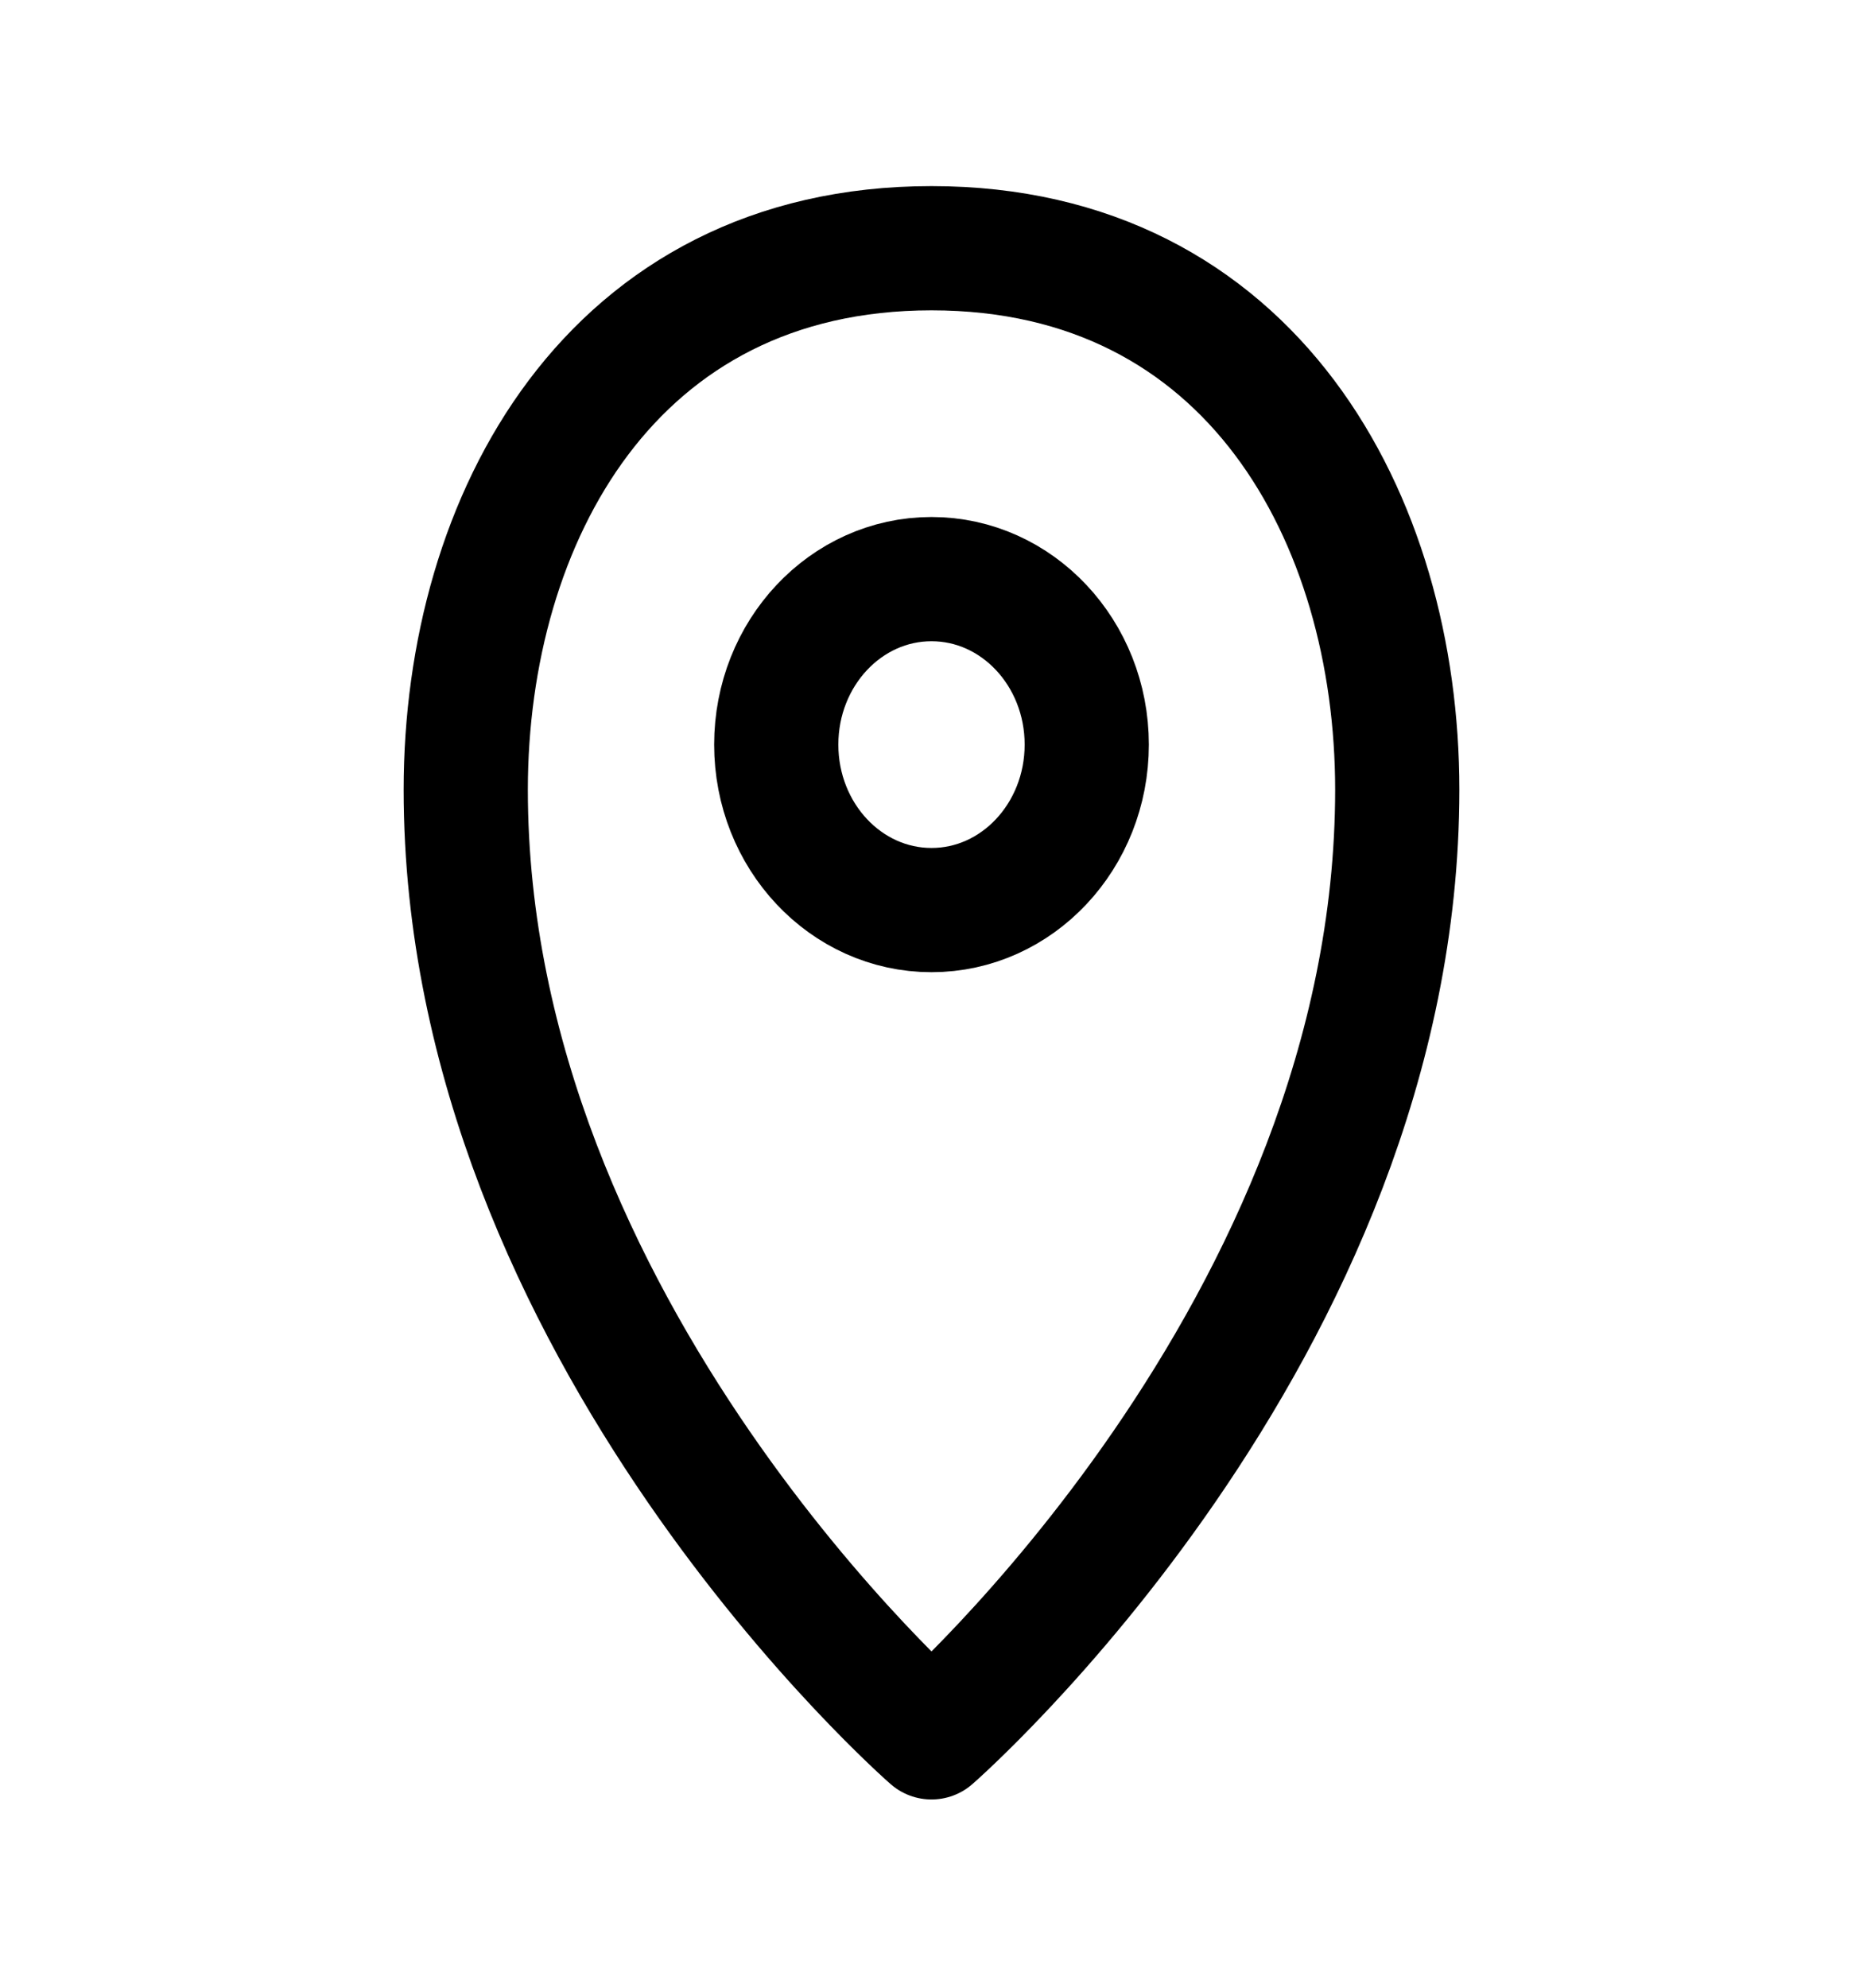
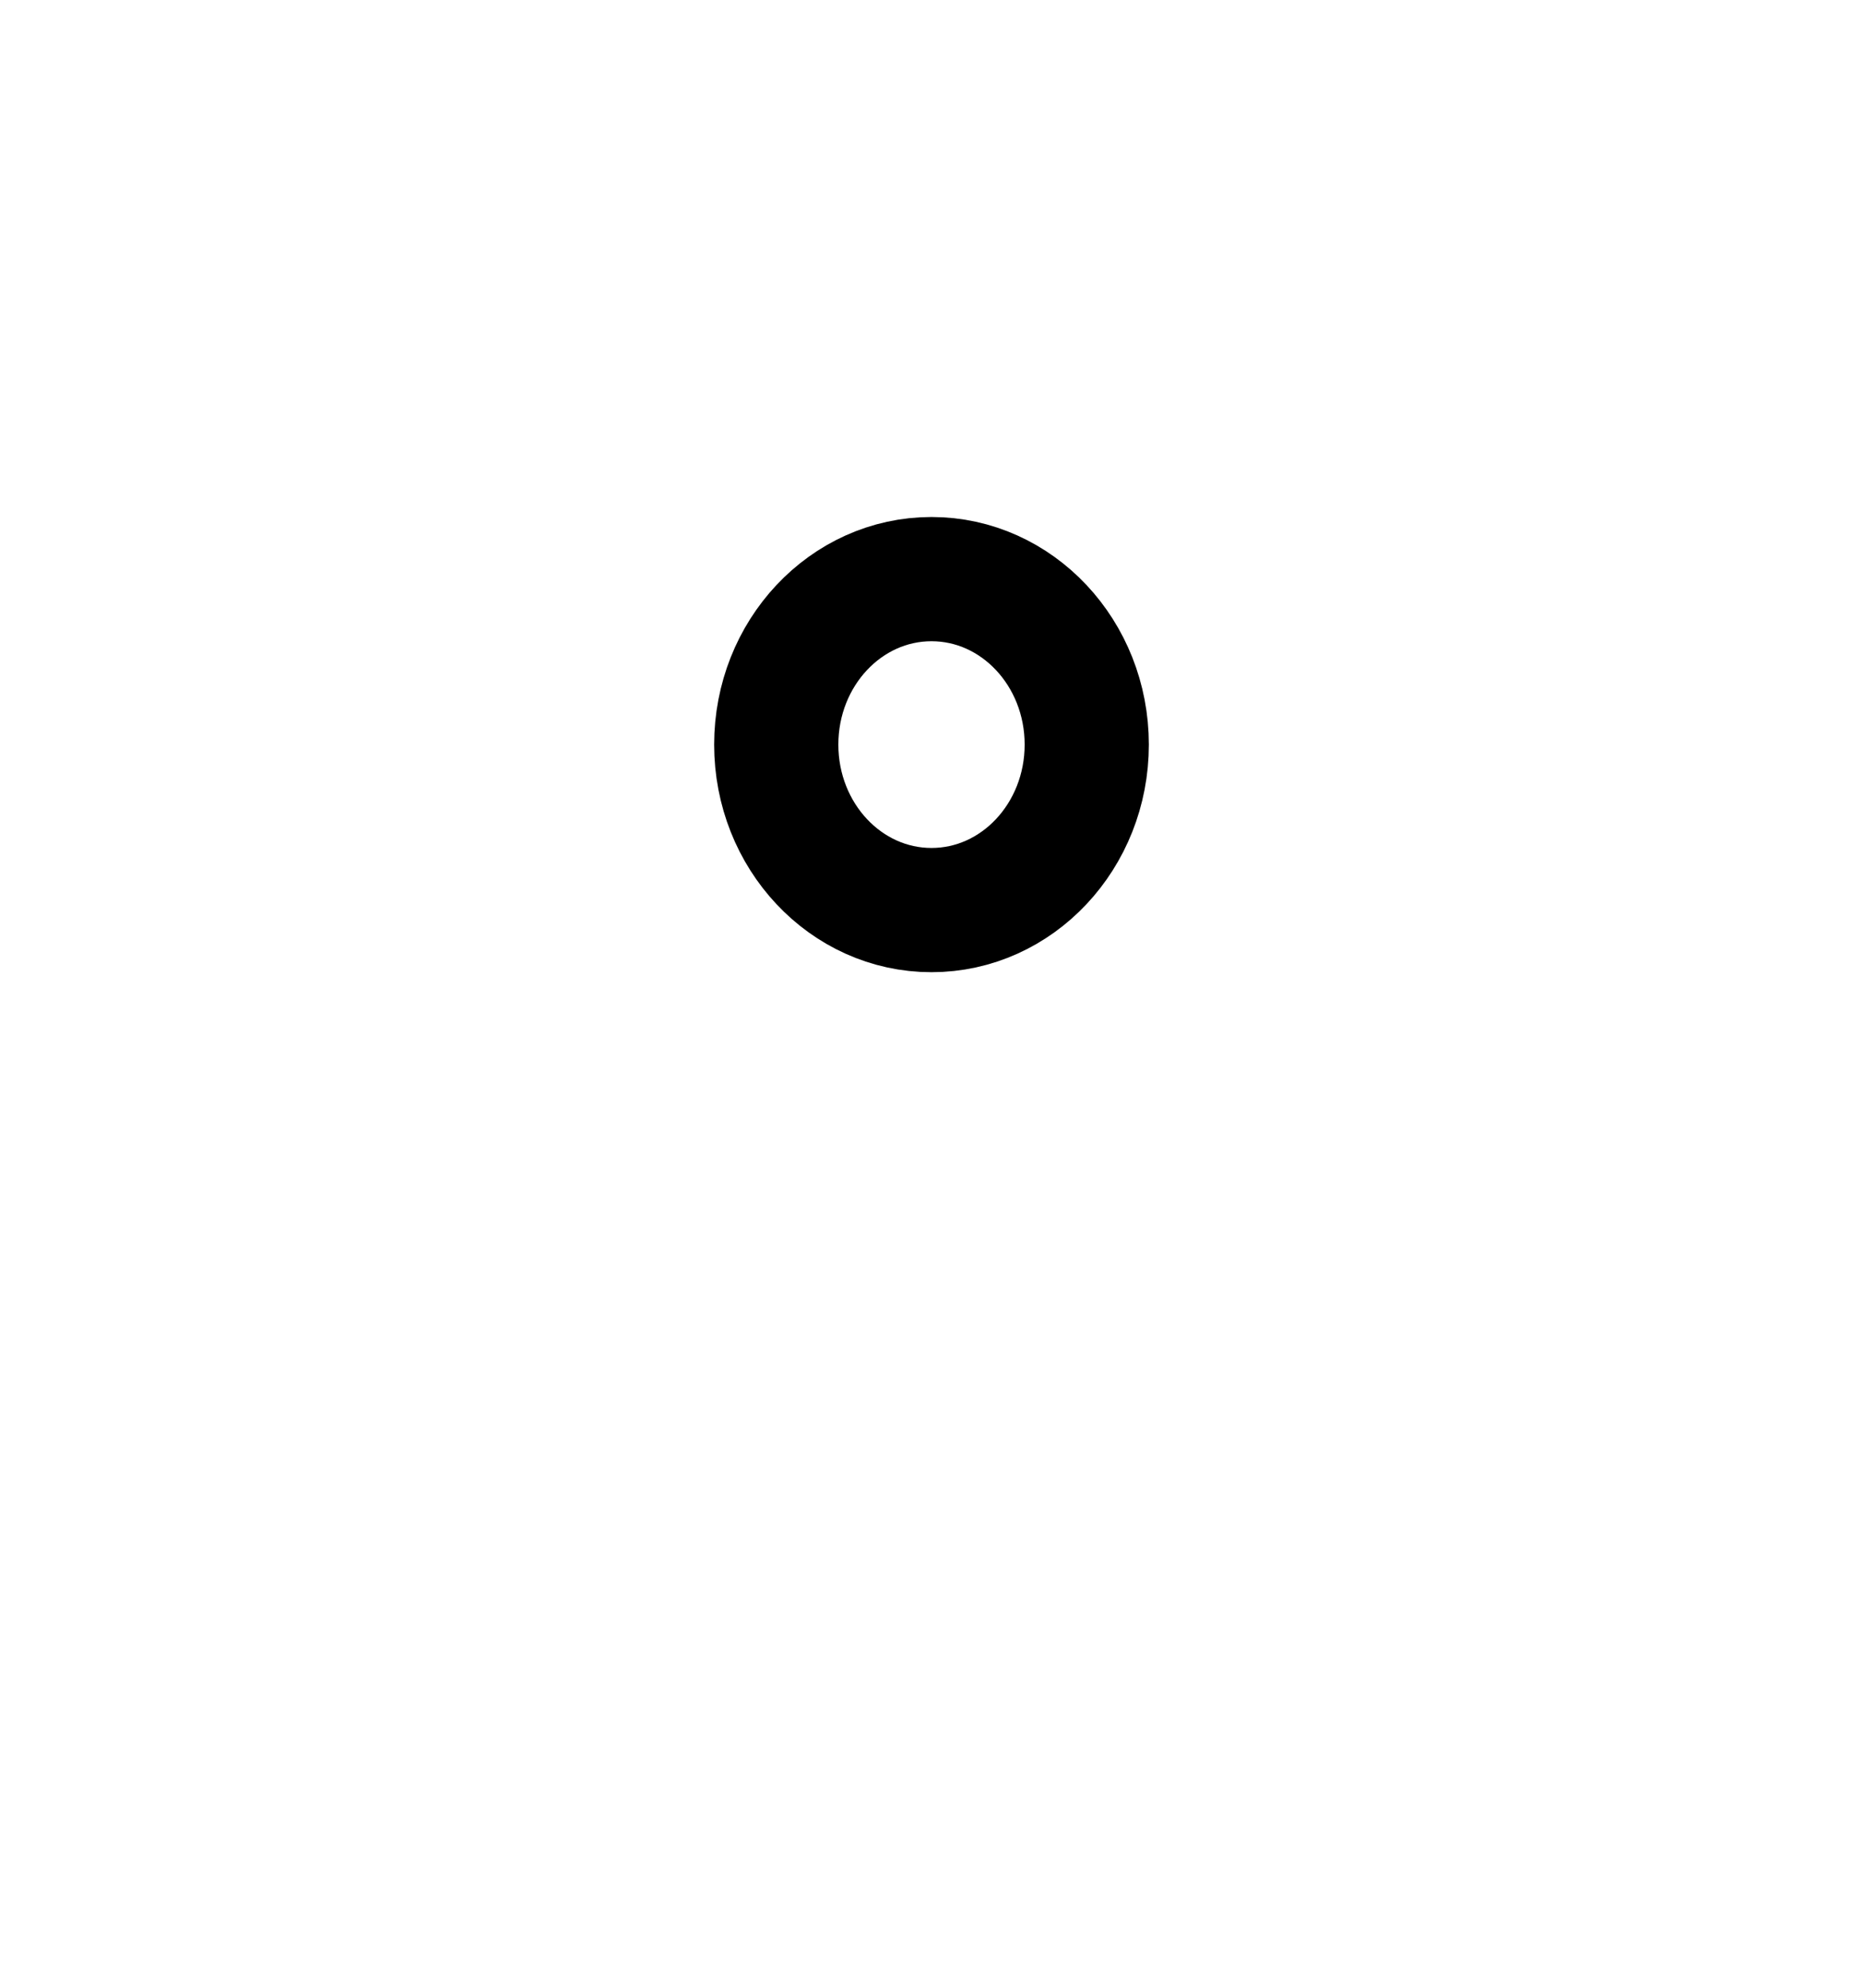
<svg xmlns="http://www.w3.org/2000/svg" width="30" height="32" viewBox="0 0 30 32" fill="none">
-   <path d="M22.5 12.713C22.5 21.431 15 27.969 15 27.969C15 27.969 7.5 21.431 7.5 12.713C7.5 8.354 9.844 3.996 15 3.996C20.156 3.996 22.5 8.354 22.5 12.713Z" stroke="black" stroke-width="2" stroke-linecap="round" stroke-linejoin="round" />
  <ellipse cx="15" cy="11.987" rx="2.5" ry="2.664" stroke="black" stroke-width="2" />
</svg>